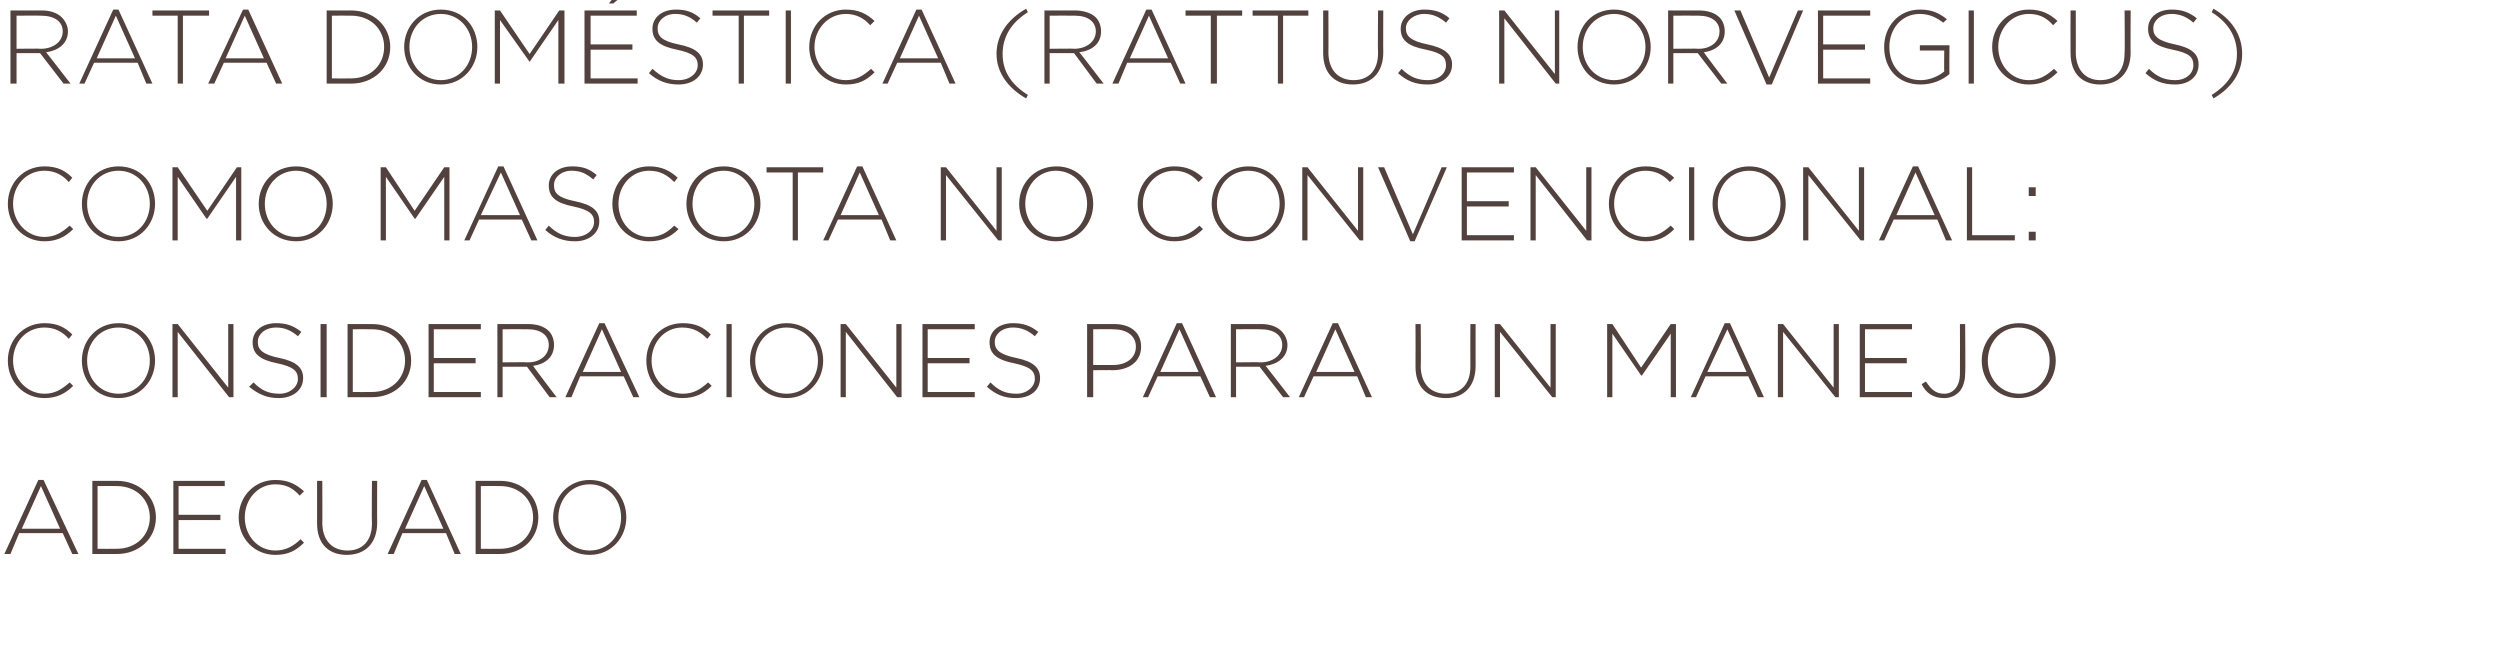
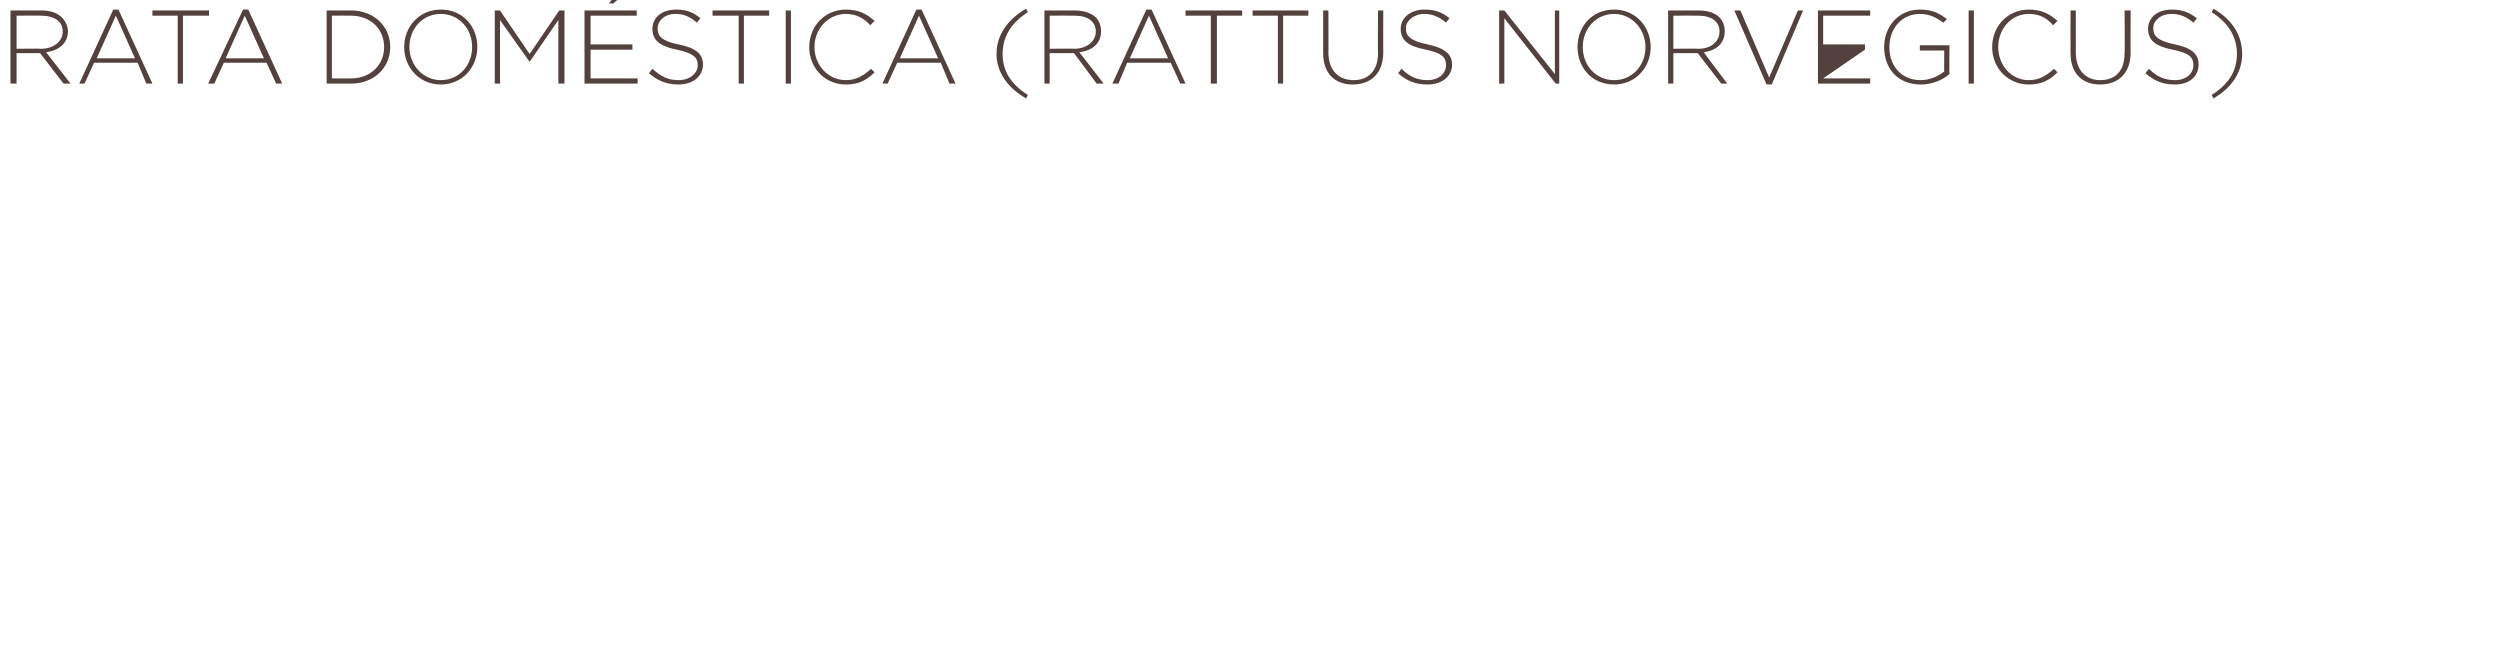
<svg xmlns="http://www.w3.org/2000/svg" version="1.1" width="287px" height="75.4px" viewBox="0 0 287 75.4">
  <desc>Rata dom stica (Rattus norvegicus) como mascota no convencional: Consideraciones para un manejo adecuado</desc>
  <defs />
  <g id="Polygon89242">
-     <path d="M 4.4 55.1 L 5 55.1 L 9 63.6 L 8.3 63.6 L 7.2 61.2 L 2.2 61.2 L 1.2 63.6 L 0.5 63.6 L 4.4 55.1 Z M 6.9 60.7 L 4.7 55.8 L 2.5 60.7 L 6.9 60.7 Z M 10.6 55.2 C 10.6 55.2 13.4 55.2 13.4 55.2 C 16 55.2 17.9 57 17.9 59.4 C 17.9 59.4 17.9 59.4 17.9 59.4 C 17.9 61.8 16 63.6 13.4 63.6 C 13.4 63.6 10.6 63.6 10.6 63.6 L 10.6 55.2 Z M 11.2 55.8 L 11.2 63 C 11.2 63 13.4 63.02 13.4 63 C 15.7 63 17.2 61.4 17.2 59.4 C 17.2 59.4 17.2 59.4 17.2 59.4 C 17.2 57.4 15.7 55.8 13.4 55.8 C 13.4 55.78 11.2 55.8 11.2 55.8 Z M 19.9 55.2 L 25.8 55.2 L 25.8 55.8 L 20.5 55.8 L 20.5 59.1 L 25.3 59.1 L 25.3 59.7 L 20.5 59.7 L 20.5 63 L 25.9 63 L 25.9 63.6 L 19.9 63.6 L 19.9 55.2 Z M 27.4 59.4 C 27.4 59.4 27.4 59.4 27.4 59.4 C 27.4 57 29.2 55.1 31.6 55.1 C 33.1 55.1 34 55.6 34.9 56.4 C 34.9 56.4 34.4 56.9 34.4 56.9 C 33.7 56.1 32.9 55.6 31.6 55.6 C 29.6 55.6 28.1 57.3 28.1 59.4 C 28.1 59.4 28.1 59.4 28.1 59.4 C 28.1 61.5 29.6 63.2 31.6 63.2 C 32.8 63.2 33.7 62.7 34.5 61.9 C 34.5 61.9 34.9 62.3 34.9 62.3 C 34 63.2 33.1 63.7 31.6 63.7 C 29.2 63.7 27.4 61.8 27.4 59.4 Z M 36.4 60.1 C 36.4 60.11 36.4 55.2 36.4 55.2 L 37 55.2 C 37 55.2 37.02 60.05 37 60 C 37 62 38.1 63.2 39.9 63.2 C 41.6 63.2 42.7 62.1 42.7 60.1 C 42.66 60.11 42.7 55.2 42.7 55.2 L 43.3 55.2 C 43.3 55.2 43.28 60.04 43.3 60 C 43.3 62.4 41.9 63.7 39.8 63.7 C 37.8 63.7 36.4 62.5 36.4 60.1 Z M 48.4 55.1 L 49 55.1 L 52.9 63.6 L 52.2 63.6 L 51.2 61.2 L 46.2 61.2 L 45.2 63.6 L 44.5 63.6 L 48.4 55.1 Z M 50.9 60.7 L 48.7 55.8 L 46.5 60.7 L 50.9 60.7 Z M 54.6 55.2 C 54.6 55.2 57.38 55.2 57.4 55.2 C 60 55.2 61.8 57 61.8 59.4 C 61.8 59.4 61.8 59.4 61.8 59.4 C 61.8 61.8 60 63.6 57.4 63.6 C 57.38 63.6 54.6 63.6 54.6 63.6 L 54.6 55.2 Z M 55.2 55.8 L 55.2 63 C 55.2 63 57.38 63.02 57.4 63 C 59.7 63 61.2 61.4 61.2 59.4 C 61.2 59.4 61.2 59.4 61.2 59.4 C 61.2 57.4 59.7 55.8 57.4 55.8 C 57.38 55.78 55.2 55.8 55.2 55.8 Z M 63.5 59.4 C 63.5 59.4 63.5 59.4 63.5 59.4 C 63.5 57.1 65.2 55.1 67.7 55.1 C 70.3 55.1 71.9 57.1 71.9 59.4 C 71.9 59.4 71.9 59.4 71.9 59.4 C 71.9 61.7 70.2 63.7 67.7 63.7 C 65.1 63.7 63.5 61.7 63.5 59.4 Z M 71.3 59.4 C 71.3 59.4 71.3 59.4 71.3 59.4 C 71.3 57.3 69.8 55.6 67.7 55.6 C 65.6 55.6 64.1 57.3 64.1 59.4 C 64.1 59.4 64.1 59.4 64.1 59.4 C 64.1 61.5 65.6 63.2 67.7 63.2 C 69.8 63.2 71.3 61.5 71.3 59.4 Z " stroke="none" fill="#53413d" />
-   </g>
+     </g>
  <g id="Polygon89241">
-     <path d="M 0.9 41.4 C 0.9 41.4 0.9 41.4 0.9 41.4 C 0.9 39 2.7 37.1 5.1 37.1 C 6.6 37.1 7.5 37.6 8.3 38.4 C 8.3 38.4 7.9 38.9 7.9 38.9 C 7.2 38.1 6.3 37.6 5.1 37.6 C 3 37.6 1.5 39.3 1.5 41.4 C 1.5 41.4 1.5 41.4 1.5 41.4 C 1.5 43.5 3.1 45.2 5.1 45.2 C 6.3 45.2 7.1 44.7 8 43.9 C 8 43.9 8.4 44.3 8.4 44.3 C 7.5 45.2 6.5 45.7 5.1 45.7 C 2.7 45.7 0.9 43.8 0.9 41.4 Z M 9.4 41.4 C 9.4 41.4 9.4 41.4 9.4 41.4 C 9.4 39.1 11.1 37.1 13.6 37.1 C 16.2 37.1 17.8 39.1 17.8 41.4 C 17.8 41.4 17.8 41.4 17.8 41.4 C 17.8 43.7 16.1 45.7 13.6 45.7 C 11 45.7 9.4 43.7 9.4 41.4 Z M 17.2 41.4 C 17.2 41.4 17.2 41.4 17.2 41.4 C 17.2 39.3 15.7 37.6 13.6 37.6 C 11.5 37.6 10 39.3 10 41.4 C 10 41.4 10 41.4 10 41.4 C 10 43.5 11.5 45.2 13.6 45.2 C 15.7 45.2 17.2 43.5 17.2 41.4 Z M 19.8 37.2 L 20.4 37.2 L 26.2 44.5 L 26.2 37.2 L 26.8 37.2 L 26.8 45.6 L 26.3 45.6 L 20.4 38.1 L 20.4 45.6 L 19.8 45.6 L 19.8 37.2 Z M 28.6 44.4 C 28.6 44.4 29.1 43.9 29.1 43.9 C 30 44.8 30.8 45.2 32.1 45.2 C 33.3 45.2 34.2 44.4 34.2 43.5 C 34.2 43.5 34.2 43.5 34.2 43.5 C 34.2 42.6 33.7 42.1 31.8 41.7 C 29.8 41.3 29 40.6 29 39.3 C 29 39.3 29 39.3 29 39.3 C 29 38 30.1 37.1 31.7 37.1 C 32.9 37.1 33.7 37.4 34.6 38.1 C 34.6 38.1 34.2 38.6 34.2 38.6 C 33.4 37.9 32.6 37.6 31.7 37.6 C 30.4 37.6 29.6 38.4 29.6 39.2 C 29.6 39.2 29.6 39.3 29.6 39.3 C 29.6 40.1 30.1 40.7 32.1 41.1 C 34 41.5 34.8 42.2 34.8 43.4 C 34.8 43.4 34.8 43.4 34.8 43.4 C 34.8 44.8 33.6 45.7 32 45.7 C 30.7 45.7 29.7 45.3 28.6 44.4 Z M 36.8 37.2 L 37.5 37.2 L 37.5 45.6 L 36.8 45.6 L 36.8 37.2 Z M 39.9 37.2 C 39.9 37.2 42.71 37.2 42.7 37.2 C 45.3 37.2 47.2 39 47.2 41.4 C 47.2 41.4 47.2 41.4 47.2 41.4 C 47.2 43.8 45.3 45.6 42.7 45.6 C 42.71 45.6 39.9 45.6 39.9 45.6 L 39.9 37.2 Z M 40.5 37.8 L 40.5 45 C 40.5 45 42.71 45.02 42.7 45 C 45 45 46.5 43.4 46.5 41.4 C 46.5 41.4 46.5 41.4 46.5 41.4 C 46.5 39.4 45 37.8 42.7 37.8 C 42.71 37.78 40.5 37.8 40.5 37.8 Z M 49.2 37.2 L 55.2 37.2 L 55.2 37.8 L 49.8 37.8 L 49.8 41.1 L 54.6 41.1 L 54.6 41.7 L 49.8 41.7 L 49.8 45 L 55.2 45 L 55.2 45.6 L 49.2 45.6 L 49.2 37.2 Z M 57.1 37.2 C 57.1 37.2 60.62 37.2 60.6 37.2 C 61.7 37.2 62.5 37.5 63 38 C 63.4 38.4 63.6 39 63.6 39.6 C 63.6 39.6 63.6 39.6 63.6 39.6 C 63.6 41 62.6 41.8 61.2 42 C 61.16 42.01 63.9 45.6 63.9 45.6 L 63.1 45.6 L 60.5 42.1 L 57.7 42.1 L 57.7 45.6 L 57.1 45.6 L 57.1 37.2 Z M 60.6 41.6 C 62 41.6 63 40.8 63 39.6 C 63 39.6 63 39.6 63 39.6 C 63 38.5 62.1 37.8 60.6 37.8 C 60.59 37.78 57.7 37.8 57.7 37.8 L 57.7 41.6 C 57.7 41.6 60.55 41.56 60.6 41.6 Z M 68.8 37.1 L 69.4 37.1 L 73.4 45.6 L 72.7 45.6 L 71.6 43.2 L 66.6 43.2 L 65.6 45.6 L 64.9 45.6 L 68.8 37.1 Z M 71.3 42.7 L 69.1 37.8 L 66.9 42.7 L 71.3 42.7 Z M 74.2 41.4 C 74.2 41.4 74.2 41.4 74.2 41.4 C 74.2 39 75.9 37.1 78.4 37.1 C 79.9 37.1 80.8 37.6 81.6 38.4 C 81.6 38.4 81.2 38.9 81.2 38.9 C 80.4 38.1 79.6 37.6 78.3 37.6 C 76.3 37.6 74.8 39.3 74.8 41.4 C 74.8 41.4 74.8 41.4 74.8 41.4 C 74.8 43.5 76.4 45.2 78.4 45.2 C 79.6 45.2 80.4 44.7 81.3 43.9 C 81.3 43.9 81.7 44.3 81.7 44.3 C 80.8 45.2 79.8 45.7 78.3 45.7 C 75.9 45.7 74.2 43.8 74.2 41.4 Z M 83.4 37.2 L 84 37.2 L 84 45.6 L 83.4 45.6 L 83.4 37.2 Z M 86.1 41.4 C 86.1 41.4 86.1 41.4 86.1 41.4 C 86.1 39.1 87.8 37.1 90.3 37.1 C 92.8 37.1 94.5 39.1 94.5 41.4 C 94.5 41.4 94.5 41.4 94.5 41.4 C 94.5 43.7 92.8 45.7 90.3 45.7 C 87.7 45.7 86.1 43.7 86.1 41.4 Z M 93.9 41.4 C 93.9 41.4 93.9 41.4 93.9 41.4 C 93.9 39.3 92.4 37.6 90.3 37.6 C 88.2 37.6 86.7 39.3 86.7 41.4 C 86.7 41.4 86.7 41.4 86.7 41.4 C 86.7 43.5 88.2 45.2 90.3 45.2 C 92.4 45.2 93.9 43.5 93.9 41.4 Z M 96.5 37.2 L 97.1 37.2 L 102.9 44.5 L 102.9 37.2 L 103.5 37.2 L 103.5 45.6 L 103 45.6 L 97.1 38.1 L 97.1 45.6 L 96.5 45.6 L 96.5 37.2 Z M 105.9 37.2 L 111.9 37.2 L 111.9 37.8 L 106.5 37.8 L 106.5 41.1 L 111.3 41.1 L 111.3 41.7 L 106.5 41.7 L 106.5 45 L 111.9 45 L 111.9 45.6 L 105.9 45.6 L 105.9 37.2 Z M 113.3 44.4 C 113.3 44.4 113.7 43.9 113.7 43.9 C 114.6 44.8 115.4 45.2 116.7 45.2 C 117.9 45.2 118.8 44.4 118.8 43.5 C 118.8 43.5 118.8 43.5 118.8 43.5 C 118.8 42.6 118.3 42.1 116.4 41.7 C 114.4 41.3 113.6 40.6 113.6 39.3 C 113.6 39.3 113.6 39.3 113.6 39.3 C 113.6 38 114.7 37.1 116.3 37.1 C 117.5 37.1 118.3 37.4 119.2 38.1 C 119.2 38.1 118.8 38.6 118.8 38.6 C 118 37.9 117.2 37.6 116.3 37.6 C 115 37.6 114.2 38.4 114.2 39.2 C 114.2 39.2 114.2 39.3 114.2 39.3 C 114.2 40.1 114.7 40.7 116.7 41.1 C 118.6 41.5 119.4 42.2 119.4 43.4 C 119.4 43.4 119.4 43.4 119.4 43.4 C 119.4 44.8 118.3 45.7 116.6 45.7 C 115.3 45.7 114.3 45.3 113.3 44.4 Z M 124.8 37.2 C 124.8 37.2 127.88 37.2 127.9 37.2 C 129.7 37.2 131 38.1 131 39.8 C 131 39.8 131 39.8 131 39.8 C 131 41.6 129.5 42.5 127.7 42.5 C 127.73 42.47 125.5 42.5 125.5 42.5 L 125.5 45.6 L 124.8 45.6 L 124.8 37.2 Z M 127.8 41.9 C 129.3 41.9 130.4 41.1 130.4 39.8 C 130.4 39.8 130.4 39.8 130.4 39.8 C 130.4 38.5 129.3 37.8 127.8 37.8 C 127.83 37.78 125.5 37.8 125.5 37.8 L 125.5 41.9 C 125.5 41.9 127.76 41.89 127.8 41.9 Z M 135.1 37.1 L 135.7 37.1 L 139.6 45.6 L 138.9 45.6 L 137.8 43.2 L 132.9 43.2 L 131.8 45.6 L 131.2 45.6 L 135.1 37.1 Z M 137.6 42.7 L 135.4 37.8 L 133.2 42.7 L 137.6 42.7 Z M 141.3 37.2 C 141.3 37.2 144.78 37.2 144.8 37.2 C 145.8 37.2 146.6 37.5 147.1 38 C 147.5 38.4 147.8 39 147.8 39.6 C 147.8 39.6 147.8 39.6 147.8 39.6 C 147.8 41 146.7 41.8 145.3 42 C 145.32 42.01 148.1 45.6 148.1 45.6 L 147.3 45.6 L 144.6 42.1 L 141.9 42.1 L 141.9 45.6 L 141.3 45.6 L 141.3 37.2 Z M 144.7 41.6 C 146.1 41.6 147.2 40.8 147.2 39.6 C 147.2 39.6 147.2 39.6 147.2 39.6 C 147.2 38.5 146.3 37.8 144.7 37.8 C 144.74 37.78 141.9 37.8 141.9 37.8 L 141.9 41.6 C 141.9 41.6 144.71 41.56 144.7 41.6 Z M 153 37.1 L 153.6 37.1 L 157.5 45.6 L 156.8 45.6 L 155.8 43.2 L 150.8 43.2 L 149.7 45.6 L 149.1 45.6 L 153 37.1 Z M 155.5 42.7 L 153.3 37.8 L 151.1 42.7 L 155.5 42.7 Z M 162.5 42.1 C 162.52 42.11 162.5 37.2 162.5 37.2 L 163.1 37.2 C 163.1 37.2 163.14 42.05 163.1 42 C 163.1 44 164.2 45.2 166 45.2 C 167.7 45.2 168.8 44.1 168.8 42.1 C 168.78 42.11 168.8 37.2 168.8 37.2 L 169.4 37.2 C 169.4 37.2 169.4 42.04 169.4 42 C 169.4 44.4 168 45.7 166 45.7 C 163.9 45.7 162.5 44.5 162.5 42.1 Z M 171.6 37.2 L 172.2 37.2 L 178 44.5 L 178 37.2 L 178.6 37.2 L 178.6 45.6 L 178.2 45.6 L 172.2 38.1 L 172.2 45.6 L 171.6 45.6 L 171.6 37.2 Z M 184.5 37.2 L 185.1 37.2 L 188.4 42.2 L 191.8 37.2 L 192.4 37.2 L 192.4 45.6 L 191.8 45.6 L 191.8 38.3 L 188.5 43.1 L 188.4 43.1 L 185.1 38.3 L 185.1 45.6 L 184.5 45.6 L 184.5 37.2 Z M 198 37.1 L 198.6 37.1 L 202.5 45.6 L 201.8 45.6 L 200.7 43.2 L 195.8 43.2 L 194.7 45.6 L 194.1 45.6 L 198 37.1 Z M 200.5 42.7 L 198.3 37.8 L 196 42.7 L 200.5 42.7 Z M 204.1 37.2 L 204.7 37.2 L 210.5 44.5 L 210.5 37.2 L 211.1 37.2 L 211.1 45.6 L 210.7 45.6 L 204.7 38.1 L 204.7 45.6 L 204.1 45.6 L 204.1 37.2 Z M 213.5 37.2 L 219.5 37.2 L 219.5 37.8 L 214.1 37.8 L 214.1 41.1 L 218.9 41.1 L 218.9 41.7 L 214.1 41.7 L 214.1 45 L 219.5 45 L 219.5 45.6 L 213.5 45.6 L 213.5 37.2 Z M 220.6 44.1 C 220.6 44.1 221.1 43.8 221.1 43.8 C 221.7 44.7 222.2 45.2 223.2 45.2 C 224.2 45.2 225 44.4 225 42.9 C 225.02 42.91 225 37.2 225 37.2 L 225.6 37.2 C 225.6 37.2 225.65 42.86 225.6 42.9 C 225.6 43.8 225.3 44.6 224.9 45 C 224.4 45.5 223.8 45.7 223.2 45.7 C 221.9 45.7 221.1 45.1 220.6 44.1 Z M 227.5 41.4 C 227.5 41.4 227.5 41.4 227.5 41.4 C 227.5 39.1 229.2 37.1 231.8 37.1 C 234.3 37.1 236 39.1 236 41.4 C 236 41.4 236 41.4 236 41.4 C 236 43.7 234.3 45.7 231.7 45.7 C 229.2 45.7 227.5 43.7 227.5 41.4 Z M 235.3 41.4 C 235.3 41.4 235.3 41.4 235.3 41.4 C 235.3 39.3 233.8 37.6 231.7 37.6 C 229.7 37.6 228.2 39.3 228.2 41.4 C 228.2 41.4 228.2 41.4 228.2 41.4 C 228.2 43.5 229.7 45.2 231.8 45.2 C 233.8 45.2 235.3 43.5 235.3 41.4 Z " stroke="none" fill="#53413d" />
-   </g>
+     </g>
  <g id="Polygon89240">
-     <path d="M 0.9 23.4 C 0.9 23.4 0.9 23.4 0.9 23.4 C 0.9 21 2.7 19.1 5.1 19.1 C 6.6 19.1 7.5 19.6 8.3 20.4 C 8.3 20.4 7.9 20.9 7.9 20.9 C 7.2 20.1 6.3 19.6 5.1 19.6 C 3 19.6 1.5 21.3 1.5 23.4 C 1.5 23.4 1.5 23.4 1.5 23.4 C 1.5 25.5 3.1 27.2 5.1 27.2 C 6.3 27.2 7.1 26.7 8 25.9 C 8 25.9 8.4 26.3 8.4 26.3 C 7.5 27.2 6.5 27.7 5.1 27.7 C 2.7 27.7 0.9 25.8 0.9 23.4 Z M 9.4 23.4 C 9.4 23.4 9.4 23.4 9.4 23.4 C 9.4 21.1 11.1 19.1 13.6 19.1 C 16.2 19.1 17.8 21.1 17.8 23.4 C 17.8 23.4 17.8 23.4 17.8 23.4 C 17.8 25.7 16.1 27.7 13.6 27.7 C 11 27.7 9.4 25.7 9.4 23.4 Z M 17.2 23.4 C 17.2 23.4 17.2 23.4 17.2 23.4 C 17.2 21.3 15.7 19.6 13.6 19.6 C 11.5 19.6 10 21.3 10 23.4 C 10 23.4 10 23.4 10 23.4 C 10 25.5 11.5 27.2 13.6 27.2 C 15.7 27.2 17.2 25.5 17.2 23.4 Z M 19.8 19.2 L 20.4 19.2 L 23.8 24.2 L 27.2 19.2 L 27.7 19.2 L 27.7 27.6 L 27.1 27.6 L 27.1 20.3 L 23.8 25.1 L 23.7 25.1 L 20.4 20.3 L 20.4 27.6 L 19.8 27.6 L 19.8 19.2 Z M 29.7 23.4 C 29.7 23.4 29.7 23.4 29.7 23.4 C 29.7 21.1 31.4 19.1 34 19.1 C 36.5 19.1 38.2 21.1 38.2 23.4 C 38.2 23.4 38.2 23.4 38.2 23.4 C 38.2 25.7 36.5 27.7 34 27.7 C 31.4 27.7 29.7 25.7 29.7 23.4 Z M 37.5 23.4 C 37.5 23.4 37.5 23.4 37.5 23.4 C 37.5 21.3 36 19.6 34 19.6 C 31.9 19.6 30.4 21.3 30.4 23.4 C 30.4 23.4 30.4 23.4 30.4 23.4 C 30.4 25.5 31.9 27.2 34 27.2 C 36.1 27.2 37.5 25.5 37.5 23.4 Z M 43.7 19.2 L 44.3 19.2 L 47.6 24.2 L 51 19.2 L 51.6 19.2 L 51.6 27.6 L 51 27.6 L 51 20.3 L 47.7 25.1 L 47.6 25.1 L 44.3 20.3 L 44.3 27.6 L 43.7 27.6 L 43.7 19.2 Z M 57.2 19.1 L 57.8 19.1 L 61.7 27.6 L 61 27.6 L 59.9 25.2 L 55 25.2 L 53.9 27.6 L 53.3 27.6 L 57.2 19.1 Z M 59.7 24.7 L 57.5 19.8 L 55.2 24.7 L 59.7 24.7 Z M 62.6 26.4 C 62.6 26.4 63 25.9 63 25.9 C 63.9 26.8 64.8 27.2 66 27.2 C 67.3 27.2 68.2 26.4 68.2 25.5 C 68.2 25.5 68.2 25.5 68.2 25.5 C 68.2 24.6 67.7 24.1 65.8 23.7 C 63.8 23.3 63 22.6 63 21.3 C 63 21.3 63 21.3 63 21.3 C 63 20 64.1 19.1 65.7 19.1 C 66.9 19.1 67.7 19.4 68.5 20.1 C 68.5 20.1 68.1 20.6 68.1 20.6 C 67.3 19.9 66.6 19.6 65.6 19.6 C 64.4 19.6 63.6 20.4 63.6 21.2 C 63.6 21.2 63.6 21.3 63.6 21.3 C 63.6 22.1 64 22.7 66 23.1 C 68 23.5 68.8 24.2 68.8 25.4 C 68.8 25.4 68.8 25.4 68.8 25.4 C 68.8 26.8 67.6 27.7 66 27.7 C 64.7 27.7 63.6 27.3 62.6 26.4 Z M 70.3 23.4 C 70.3 23.4 70.3 23.4 70.3 23.4 C 70.3 21 72.1 19.1 74.5 19.1 C 76 19.1 76.9 19.6 77.8 20.4 C 77.8 20.4 77.4 20.9 77.4 20.9 C 76.6 20.1 75.8 19.6 74.5 19.6 C 72.5 19.6 71 21.3 71 23.4 C 71 23.4 71 23.4 71 23.4 C 71 25.5 72.5 27.2 74.5 27.2 C 75.8 27.2 76.6 26.7 77.4 25.9 C 77.4 25.9 77.9 26.3 77.9 26.3 C 77 27.2 76 27.7 74.5 27.7 C 72.1 27.7 70.3 25.8 70.3 23.4 Z M 78.8 23.4 C 78.8 23.4 78.8 23.4 78.8 23.4 C 78.8 21.1 80.5 19.1 83.1 19.1 C 85.6 19.1 87.3 21.1 87.3 23.4 C 87.3 23.4 87.3 23.4 87.3 23.4 C 87.3 25.7 85.6 27.7 83.1 27.7 C 80.5 27.7 78.8 25.7 78.8 23.4 Z M 86.6 23.4 C 86.6 23.4 86.6 23.4 86.6 23.4 C 86.6 21.3 85.1 19.6 83.1 19.6 C 81 19.6 79.5 21.3 79.5 23.4 C 79.5 23.4 79.5 23.4 79.5 23.4 C 79.5 25.5 81 27.2 83.1 27.2 C 85.2 27.2 86.6 25.5 86.6 23.4 Z M 91 19.8 L 88 19.8 L 88 19.2 L 94.5 19.2 L 94.5 19.8 L 91.6 19.8 L 91.6 27.6 L 91 27.6 L 91 19.8 Z M 98.4 19.1 L 99 19.1 L 102.9 27.6 L 102.2 27.6 L 101.2 25.2 L 96.2 25.2 L 95.1 27.6 L 94.5 27.6 L 98.4 19.1 Z M 100.9 24.7 L 98.7 19.8 L 96.5 24.7 L 100.9 24.7 Z M 108 19.2 L 108.6 19.2 L 114.4 26.5 L 114.4 19.2 L 115 19.2 L 115 27.6 L 114.6 27.6 L 108.6 20.1 L 108.6 27.6 L 108 27.6 L 108 19.2 Z M 117 23.4 C 117 23.4 117 23.4 117 23.4 C 117 21.1 118.7 19.1 121.3 19.1 C 123.8 19.1 125.5 21.1 125.5 23.4 C 125.5 23.4 125.5 23.4 125.5 23.4 C 125.5 25.7 123.8 27.7 121.2 27.7 C 118.7 27.7 117 25.7 117 23.4 Z M 124.8 23.4 C 124.8 23.4 124.8 23.4 124.8 23.4 C 124.8 21.3 123.3 19.6 121.2 19.6 C 119.2 19.6 117.7 21.3 117.7 23.4 C 117.7 23.4 117.7 23.4 117.7 23.4 C 117.7 25.5 119.2 27.2 121.3 27.2 C 123.3 27.2 124.8 25.5 124.8 23.4 Z M 130.6 23.4 C 130.6 23.4 130.6 23.4 130.6 23.4 C 130.6 21 132.4 19.1 134.8 19.1 C 136.3 19.1 137.2 19.6 138.1 20.4 C 138.1 20.4 137.6 20.9 137.6 20.9 C 136.9 20.1 136 19.6 134.8 19.6 C 132.8 19.6 131.2 21.3 131.2 23.4 C 131.2 23.4 131.2 23.4 131.2 23.4 C 131.2 25.5 132.8 27.2 134.8 27.2 C 136 27.2 136.8 26.7 137.7 25.9 C 137.7 25.9 138.1 26.3 138.1 26.3 C 137.2 27.2 136.3 27.7 134.8 27.7 C 132.4 27.7 130.6 25.8 130.6 23.4 Z M 139.1 23.4 C 139.1 23.4 139.1 23.4 139.1 23.4 C 139.1 21.1 140.8 19.1 143.3 19.1 C 145.9 19.1 147.5 21.1 147.5 23.4 C 147.5 23.4 147.5 23.4 147.5 23.4 C 147.5 25.7 145.8 27.7 143.3 27.7 C 140.8 27.7 139.1 25.7 139.1 23.4 Z M 146.9 23.4 C 146.9 23.4 146.9 23.4 146.9 23.4 C 146.9 21.3 145.4 19.6 143.3 19.6 C 141.2 19.6 139.7 21.3 139.7 23.4 C 139.7 23.4 139.7 23.4 139.7 23.4 C 139.7 25.5 141.3 27.2 143.3 27.2 C 145.4 27.2 146.9 25.5 146.9 23.4 Z M 149.5 19.2 L 150.1 19.2 L 155.9 26.5 L 155.9 19.2 L 156.5 19.2 L 156.5 27.6 L 156.1 27.6 L 150.1 20.1 L 150.1 27.6 L 149.5 27.6 L 149.5 19.2 Z M 158.2 19.2 L 158.9 19.2 L 162.2 26.9 L 165.5 19.2 L 166.1 19.2 L 162.4 27.7 L 161.9 27.7 L 158.2 19.2 Z M 167.8 19.2 L 173.8 19.2 L 173.8 19.8 L 168.4 19.8 L 168.4 23.1 L 173.2 23.1 L 173.2 23.7 L 168.4 23.7 L 168.4 27 L 173.8 27 L 173.8 27.6 L 167.8 27.6 L 167.8 19.2 Z M 175.7 19.2 L 176.3 19.2 L 182.1 26.5 L 182.1 19.2 L 182.7 19.2 L 182.7 27.6 L 182.2 27.6 L 176.3 20.1 L 176.3 27.6 L 175.7 27.6 L 175.7 19.2 Z M 184.7 23.4 C 184.7 23.4 184.7 23.4 184.7 23.4 C 184.7 21 186.5 19.1 188.9 19.1 C 190.4 19.1 191.3 19.6 192.2 20.4 C 192.2 20.4 191.7 20.9 191.7 20.9 C 191 20.1 190.1 19.6 188.9 19.6 C 186.9 19.6 185.3 21.3 185.3 23.4 C 185.3 23.4 185.3 23.4 185.3 23.4 C 185.3 25.5 186.9 27.2 188.9 27.2 C 190.1 27.2 190.9 26.7 191.8 25.9 C 191.8 25.9 192.2 26.3 192.2 26.3 C 191.3 27.2 190.4 27.7 188.9 27.7 C 186.5 27.7 184.7 25.8 184.7 23.4 Z M 193.9 19.2 L 194.5 19.2 L 194.5 27.6 L 193.9 27.6 L 193.9 19.2 Z M 196.6 23.4 C 196.6 23.4 196.6 23.4 196.6 23.4 C 196.6 21.1 198.3 19.1 200.8 19.1 C 203.4 19.1 205 21.1 205 23.4 C 205 23.4 205 23.4 205 23.4 C 205 25.7 203.4 27.7 200.8 27.7 C 198.3 27.7 196.6 25.7 196.6 23.4 Z M 204.4 23.4 C 204.4 23.4 204.4 23.4 204.4 23.4 C 204.4 21.3 202.9 19.6 200.8 19.6 C 198.7 19.6 197.2 21.3 197.2 23.4 C 197.2 23.4 197.2 23.4 197.2 23.4 C 197.2 25.5 198.8 27.2 200.8 27.2 C 202.9 27.2 204.4 25.5 204.4 23.4 Z M 207 19.2 L 207.6 19.2 L 213.4 26.5 L 213.4 19.2 L 214 19.2 L 214 27.6 L 213.6 27.6 L 207.6 20.1 L 207.6 27.6 L 207 27.6 L 207 19.2 Z M 219.6 19.1 L 220.2 19.1 L 224.1 27.6 L 223.4 27.6 L 222.4 25.2 L 217.4 25.2 L 216.3 27.6 L 215.7 27.6 L 219.6 19.1 Z M 222.1 24.7 L 219.9 19.8 L 217.7 24.7 L 222.1 24.7 Z M 225.8 19.2 L 226.4 19.2 L 226.4 27 L 231.3 27 L 231.3 27.6 L 225.8 27.6 L 225.8 19.2 Z M 232.9 21.5 L 233.7 21.5 L 233.7 22.5 L 232.9 22.5 L 232.9 21.5 Z M 232.9 26.6 L 233.7 26.6 L 233.7 27.6 L 232.9 27.6 L 232.9 26.6 Z " stroke="none" fill="#53413d" />
-   </g>
+     </g>
  <g id="Polygon89239">
-     <path d="M 1.2 1.2 C 1.2 1.2 4.78 1.2 4.8 1.2 C 5.8 1.2 6.6 1.5 7.1 2 C 7.5 2.4 7.8 3 7.8 3.6 C 7.8 3.6 7.8 3.6 7.8 3.6 C 7.8 5 6.7 5.8 5.3 6 C 5.32 6.01 8.1 9.6 8.1 9.6 L 7.3 9.6 L 4.6 6.1 L 1.9 6.1 L 1.9 9.6 L 1.2 9.6 L 1.2 1.2 Z M 4.7 5.6 C 6.1 5.6 7.2 4.8 7.2 3.6 C 7.2 3.6 7.2 3.6 7.2 3.6 C 7.2 2.5 6.3 1.8 4.7 1.8 C 4.74 1.78 1.9 1.8 1.9 1.8 L 1.9 5.6 C 1.9 5.6 4.7 5.56 4.7 5.6 Z M 13 1.1 L 13.6 1.1 L 17.5 9.6 L 16.8 9.6 L 15.8 7.2 L 10.8 7.2 L 9.7 9.6 L 9.1 9.6 L 13 1.1 Z M 15.5 6.7 L 13.3 1.8 L 11.1 6.7 L 15.5 6.7 Z M 20.4 1.8 L 17.5 1.8 L 17.5 1.2 L 24 1.2 L 24 1.8 L 21 1.8 L 21 9.6 L 20.4 9.6 L 20.4 1.8 Z M 27.9 1.1 L 28.5 1.1 L 32.4 9.6 L 31.7 9.6 L 30.6 7.2 L 25.7 7.2 L 24.6 9.6 L 23.9 9.6 L 27.9 1.1 Z M 30.3 6.7 L 28.1 1.8 L 25.9 6.7 L 30.3 6.7 Z M 37.5 1.2 C 37.5 1.2 40.3 1.2 40.3 1.2 C 42.9 1.2 44.8 3 44.8 5.4 C 44.8 5.4 44.8 5.4 44.8 5.4 C 44.8 7.8 42.9 9.6 40.3 9.6 C 40.3 9.6 37.5 9.6 37.5 9.6 L 37.5 1.2 Z M 38.1 1.8 L 38.1 9 C 38.1 9 40.3 9.02 40.3 9 C 42.6 9 44.1 7.4 44.1 5.4 C 44.1 5.4 44.1 5.4 44.1 5.4 C 44.1 3.4 42.6 1.8 40.3 1.8 C 40.3 1.78 38.1 1.8 38.1 1.8 Z M 46.4 5.4 C 46.4 5.4 46.4 5.4 46.4 5.4 C 46.4 3.1 48.1 1.1 50.6 1.1 C 53.2 1.1 54.8 3.1 54.8 5.4 C 54.8 5.4 54.8 5.4 54.8 5.4 C 54.8 7.7 53.1 9.7 50.6 9.7 C 48.1 9.7 46.4 7.7 46.4 5.4 Z M 54.2 5.4 C 54.2 5.4 54.2 5.4 54.2 5.4 C 54.2 3.3 52.7 1.6 50.6 1.6 C 48.5 1.6 47 3.3 47 5.4 C 47 5.4 47 5.4 47 5.4 C 47 7.5 48.6 9.2 50.6 9.2 C 52.7 9.2 54.2 7.5 54.2 5.4 Z M 56.8 1.2 L 57.4 1.2 L 60.8 6.2 L 64.2 1.2 L 64.8 1.2 L 64.8 9.6 L 64.1 9.6 L 64.1 2.3 L 60.8 7.1 L 60.8 7.1 L 57.4 2.3 L 57.4 9.6 L 56.8 9.6 L 56.8 1.2 Z M 67.1 1.2 L 73.1 1.2 L 73.1 1.8 L 67.8 1.8 L 67.8 5.1 L 72.6 5.1 L 72.6 5.7 L 67.8 5.7 L 67.8 9 L 73.2 9 L 73.2 9.6 L 67.1 9.6 L 67.1 1.2 Z M 71 -1 L 71.7 -0.7 L 70.4 0.4 L 69.9 0.4 L 71 -1 Z M 74.5 8.4 C 74.5 8.4 74.9 7.9 74.9 7.9 C 75.9 8.8 76.7 9.2 77.9 9.2 C 79.2 9.2 80.1 8.4 80.1 7.5 C 80.1 7.5 80.1 7.5 80.1 7.5 C 80.1 6.6 79.6 6.1 77.7 5.7 C 75.7 5.3 74.9 4.6 74.9 3.3 C 74.9 3.3 74.9 3.3 74.9 3.3 C 74.9 2 76 1.1 77.6 1.1 C 78.8 1.1 79.6 1.4 80.4 2.1 C 80.4 2.1 80 2.6 80 2.6 C 79.2 1.9 78.5 1.6 77.5 1.6 C 76.3 1.6 75.5 2.4 75.5 3.2 C 75.5 3.2 75.5 3.3 75.5 3.3 C 75.5 4.1 75.9 4.7 77.9 5.1 C 79.9 5.5 80.7 6.2 80.7 7.4 C 80.7 7.4 80.7 7.4 80.7 7.4 C 80.7 8.8 79.5 9.7 77.9 9.7 C 76.6 9.7 75.5 9.3 74.5 8.4 Z M 84.8 1.8 L 81.8 1.8 L 81.8 1.2 L 88.3 1.2 L 88.3 1.8 L 85.4 1.8 L 85.4 9.6 L 84.8 9.6 L 84.8 1.8 Z M 90.2 1.2 L 90.8 1.2 L 90.8 9.6 L 90.2 9.6 L 90.2 1.2 Z M 92.9 5.4 C 92.9 5.4 92.9 5.4 92.9 5.4 C 92.9 3 94.7 1.1 97.1 1.1 C 98.6 1.1 99.5 1.6 100.4 2.4 C 100.4 2.4 99.9 2.9 99.9 2.9 C 99.2 2.1 98.3 1.6 97.1 1.6 C 95.1 1.6 93.5 3.3 93.5 5.4 C 93.5 5.4 93.5 5.4 93.5 5.4 C 93.5 7.5 95.1 9.2 97.1 9.2 C 98.3 9.2 99.1 8.7 100 7.9 C 100 7.9 100.4 8.3 100.4 8.3 C 99.5 9.2 98.6 9.7 97.1 9.7 C 94.7 9.7 92.9 7.8 92.9 5.4 Z M 105.2 1.1 L 105.8 1.1 L 109.7 9.6 L 109 9.6 L 108 7.2 L 103 7.2 L 101.9 9.6 L 101.3 9.6 L 105.2 1.1 Z M 107.7 6.7 L 105.5 1.8 L 103.3 6.7 L 107.7 6.7 Z M 114.4 6.2 C 114.4 4 115.7 2.2 117.8 1 C 117.8 1 118 1.4 118 1.4 C 116.1 2.6 115.1 4.2 115.1 6.2 C 115.1 8.2 116.1 9.7 118 10.9 C 118 10.9 117.8 11.3 117.8 11.3 C 115.7 10.1 114.4 8.3 114.4 6.2 Z M 119.9 1.2 C 119.9 1.2 123.41 1.2 123.4 1.2 C 124.4 1.2 125.3 1.5 125.8 2 C 126.2 2.4 126.4 3 126.4 3.6 C 126.4 3.6 126.4 3.6 126.4 3.6 C 126.4 5 125.4 5.8 123.9 6 C 123.95 6.01 126.7 9.6 126.7 9.6 L 125.9 9.6 L 123.3 6.1 L 120.5 6.1 L 120.5 9.6 L 119.9 9.6 L 119.9 1.2 Z M 123.3 5.6 C 124.7 5.6 125.8 4.8 125.8 3.6 C 125.8 3.6 125.8 3.6 125.8 3.6 C 125.8 2.5 124.9 1.8 123.4 1.8 C 123.37 1.78 120.5 1.8 120.5 1.8 L 120.5 5.6 C 120.5 5.6 123.33 5.56 123.3 5.6 Z M 131.6 1.1 L 132.2 1.1 L 136.1 9.6 L 135.5 9.6 L 134.4 7.2 L 129.4 7.2 L 128.4 9.6 L 127.7 9.6 L 131.6 1.1 Z M 134.1 6.7 L 131.9 1.8 L 129.7 6.7 L 134.1 6.7 Z M 139 1.8 L 136.1 1.8 L 136.1 1.2 L 142.6 1.2 L 142.6 1.8 L 139.7 1.8 L 139.7 9.6 L 139 9.6 L 139 1.8 Z M 146.7 1.8 L 143.8 1.8 L 143.8 1.2 L 150.2 1.2 L 150.2 1.8 L 147.3 1.8 L 147.3 9.6 L 146.7 9.6 L 146.7 1.8 Z M 151.9 6.1 C 151.9 6.11 151.9 1.2 151.9 1.2 L 152.5 1.2 C 152.5 1.2 152.52 6.05 152.5 6 C 152.5 8 153.6 9.2 155.4 9.2 C 157.1 9.2 158.2 8.1 158.2 6.1 C 158.16 6.11 158.2 1.2 158.2 1.2 L 158.8 1.2 C 158.8 1.2 158.78 6.04 158.8 6 C 158.8 8.4 157.4 9.7 155.3 9.7 C 153.3 9.7 151.9 8.5 151.9 6.1 Z M 160.5 8.4 C 160.5 8.4 160.9 7.9 160.9 7.9 C 161.8 8.8 162.7 9.2 163.9 9.2 C 165.2 9.2 166 8.4 166 7.5 C 166 7.5 166 7.5 166 7.5 C 166 6.6 165.6 6.1 163.7 5.7 C 161.6 5.3 160.8 4.6 160.8 3.3 C 160.8 3.3 160.8 3.3 160.8 3.3 C 160.8 2 162 1.1 163.5 1.1 C 164.7 1.1 165.6 1.4 166.4 2.1 C 166.4 2.1 166 2.6 166 2.6 C 165.2 1.9 164.4 1.6 163.5 1.6 C 162.3 1.6 161.4 2.4 161.4 3.2 C 161.4 3.2 161.4 3.3 161.4 3.3 C 161.4 4.1 161.9 4.7 163.9 5.1 C 165.8 5.5 166.7 6.2 166.7 7.4 C 166.7 7.4 166.7 7.4 166.7 7.4 C 166.7 8.8 165.5 9.7 163.9 9.7 C 162.5 9.7 161.5 9.3 160.5 8.4 Z M 172.1 1.2 L 172.7 1.2 L 178.5 8.5 L 178.5 1.2 L 179 1.2 L 179 9.6 L 178.6 9.6 L 172.7 2.1 L 172.7 9.6 L 172.1 9.6 L 172.1 1.2 Z M 181.1 5.4 C 181.1 5.4 181.1 5.4 181.1 5.4 C 181.1 3.1 182.7 1.1 185.3 1.1 C 187.8 1.1 189.5 3.1 189.5 5.4 C 189.5 5.4 189.5 5.4 189.5 5.4 C 189.5 7.7 187.8 9.7 185.3 9.7 C 182.7 9.7 181.1 7.7 181.1 5.4 Z M 188.9 5.4 C 188.9 5.4 188.9 5.4 188.9 5.4 C 188.9 3.3 187.3 1.6 185.3 1.6 C 183.2 1.6 181.7 3.3 181.7 5.4 C 181.7 5.4 181.7 5.4 181.7 5.4 C 181.7 7.5 183.2 9.2 185.3 9.2 C 187.4 9.2 188.9 7.5 188.9 5.4 Z M 191.5 1.2 C 191.5 1.2 195.03 1.2 195 1.2 C 196.1 1.2 196.9 1.5 197.4 2 C 197.8 2.4 198 3 198 3.6 C 198 3.6 198 3.6 198 3.6 C 198 5 197 5.8 195.6 6 C 195.57 6.01 198.3 9.6 198.3 9.6 L 197.6 9.6 L 194.9 6.1 L 192.1 6.1 L 192.1 9.6 L 191.5 9.6 L 191.5 1.2 Z M 195 5.6 C 196.4 5.6 197.4 4.8 197.4 3.6 C 197.4 3.6 197.4 3.6 197.4 3.6 C 197.4 2.5 196.5 1.8 195 1.8 C 195 1.78 192.1 1.8 192.1 1.8 L 192.1 5.6 C 192.1 5.6 194.96 5.56 195 5.6 Z M 199.1 1.2 L 199.8 1.2 L 203.1 8.9 L 206.4 1.2 L 207 1.2 L 203.4 9.7 L 202.8 9.7 L 199.1 1.2 Z M 208.7 1.2 L 214.7 1.2 L 214.7 1.8 L 209.3 1.8 L 209.3 5.1 L 214.1 5.1 L 214.1 5.7 L 209.3 5.7 L 209.3 9 L 214.7 9 L 214.7 9.6 L 208.7 9.6 L 208.7 1.2 Z M 216.3 5.4 C 216.3 5.4 216.3 5.4 216.3 5.4 C 216.3 3.1 217.9 1.1 220.4 1.1 C 221.8 1.1 222.6 1.5 223.5 2.2 C 223.5 2.2 223.1 2.6 223.1 2.6 C 222.4 2.1 221.6 1.6 220.4 1.6 C 218.3 1.6 216.9 3.3 216.9 5.4 C 216.9 5.4 216.9 5.4 216.9 5.4 C 216.9 7.6 218.3 9.2 220.5 9.2 C 221.6 9.2 222.6 8.7 223.2 8.2 C 223.17 8.23 223.2 5.8 223.2 5.8 L 220.4 5.8 L 220.4 5.2 L 223.8 5.2 C 223.8 5.2 223.77 8.48 223.8 8.5 C 223 9.2 221.8 9.7 220.5 9.7 C 217.8 9.7 216.3 7.8 216.3 5.4 Z M 226 1.2 L 226.6 1.2 L 226.6 9.6 L 226 9.6 L 226 1.2 Z M 228.7 5.4 C 228.7 5.4 228.7 5.4 228.7 5.4 C 228.7 3 230.5 1.1 232.9 1.1 C 234.4 1.1 235.3 1.6 236.2 2.4 C 236.2 2.4 235.7 2.9 235.7 2.9 C 235 2.1 234.2 1.6 232.9 1.6 C 230.9 1.6 229.4 3.3 229.4 5.4 C 229.4 5.4 229.4 5.4 229.4 5.4 C 229.4 7.5 230.9 9.2 232.9 9.2 C 234.1 9.2 234.9 8.7 235.8 7.9 C 235.8 7.9 236.2 8.3 236.2 8.3 C 235.3 9.2 234.4 9.7 232.9 9.7 C 230.5 9.7 228.7 7.8 228.7 5.4 Z M 237.7 6.1 C 237.68 6.11 237.7 1.2 237.7 1.2 L 238.3 1.2 C 238.3 1.2 238.31 6.05 238.3 6 C 238.3 8 239.4 9.2 241.1 9.2 C 242.9 9.2 243.9 8.1 243.9 6.1 C 243.95 6.11 243.9 1.2 243.9 1.2 L 244.6 1.2 C 244.6 1.2 244.57 6.04 244.6 6 C 244.6 8.4 243.2 9.7 241.1 9.7 C 239.1 9.7 237.7 8.5 237.7 6.1 Z M 246.3 8.4 C 246.3 8.4 246.7 7.9 246.7 7.9 C 247.6 8.8 248.5 9.2 249.7 9.2 C 251 9.2 251.8 8.4 251.8 7.5 C 251.8 7.5 251.8 7.5 251.8 7.5 C 251.8 6.6 251.4 6.1 249.4 5.7 C 247.4 5.3 246.6 4.6 246.6 3.3 C 246.6 3.3 246.6 3.3 246.6 3.3 C 246.6 2 247.7 1.1 249.3 1.1 C 250.5 1.1 251.3 1.4 252.2 2.1 C 252.2 2.1 251.8 2.6 251.8 2.6 C 251 1.9 250.2 1.6 249.3 1.6 C 248 1.6 247.2 2.4 247.2 3.2 C 247.2 3.2 247.2 3.3 247.2 3.3 C 247.2 4.1 247.7 4.7 249.7 5.1 C 251.6 5.5 252.4 6.2 252.4 7.4 C 252.4 7.4 252.4 7.4 252.4 7.4 C 252.4 8.8 251.3 9.7 249.7 9.7 C 248.3 9.7 247.3 9.3 246.3 8.4 Z M 253.9 10.9 C 255.8 9.7 256.8 8.2 256.8 6.2 C 256.8 4.2 255.8 2.6 253.9 1.4 C 253.9 1.4 254.1 1 254.1 1 C 256.2 2.2 257.4 4 257.4 6.2 C 257.4 8.3 256.2 10.1 254.1 11.3 C 254.1 11.3 253.9 10.9 253.9 10.9 Z " stroke="none" fill="#53413d" />
+     <path d="M 1.2 1.2 C 1.2 1.2 4.78 1.2 4.8 1.2 C 5.8 1.2 6.6 1.5 7.1 2 C 7.5 2.4 7.8 3 7.8 3.6 C 7.8 3.6 7.8 3.6 7.8 3.6 C 7.8 5 6.7 5.8 5.3 6 C 5.32 6.01 8.1 9.6 8.1 9.6 L 7.3 9.6 L 4.6 6.1 L 1.9 6.1 L 1.9 9.6 L 1.2 9.6 L 1.2 1.2 Z M 4.7 5.6 C 6.1 5.6 7.2 4.8 7.2 3.6 C 7.2 3.6 7.2 3.6 7.2 3.6 C 7.2 2.5 6.3 1.8 4.7 1.8 C 4.74 1.78 1.9 1.8 1.9 1.8 L 1.9 5.6 C 1.9 5.6 4.7 5.56 4.7 5.6 Z M 13 1.1 L 13.6 1.1 L 17.5 9.6 L 16.8 9.6 L 15.8 7.2 L 10.8 7.2 L 9.7 9.6 L 9.1 9.6 L 13 1.1 Z M 15.5 6.7 L 13.3 1.8 L 11.1 6.7 L 15.5 6.7 Z M 20.4 1.8 L 17.5 1.8 L 17.5 1.2 L 24 1.2 L 24 1.8 L 21 1.8 L 21 9.6 L 20.4 9.6 L 20.4 1.8 Z M 27.9 1.1 L 28.5 1.1 L 32.4 9.6 L 31.7 9.6 L 30.6 7.2 L 25.7 7.2 L 24.6 9.6 L 23.9 9.6 L 27.9 1.1 Z M 30.3 6.7 L 28.1 1.8 L 25.9 6.7 L 30.3 6.7 Z M 37.5 1.2 C 37.5 1.2 40.3 1.2 40.3 1.2 C 42.9 1.2 44.8 3 44.8 5.4 C 44.8 5.4 44.8 5.4 44.8 5.4 C 44.8 7.8 42.9 9.6 40.3 9.6 C 40.3 9.6 37.5 9.6 37.5 9.6 L 37.5 1.2 Z M 38.1 1.8 L 38.1 9 C 38.1 9 40.3 9.02 40.3 9 C 42.6 9 44.1 7.4 44.1 5.4 C 44.1 5.4 44.1 5.4 44.1 5.4 C 44.1 3.4 42.6 1.8 40.3 1.8 C 40.3 1.78 38.1 1.8 38.1 1.8 Z M 46.4 5.4 C 46.4 5.4 46.4 5.4 46.4 5.4 C 46.4 3.1 48.1 1.1 50.6 1.1 C 53.2 1.1 54.8 3.1 54.8 5.4 C 54.8 5.4 54.8 5.4 54.8 5.4 C 54.8 7.7 53.1 9.7 50.6 9.7 C 48.1 9.7 46.4 7.7 46.4 5.4 Z M 54.2 5.4 C 54.2 5.4 54.2 5.4 54.2 5.4 C 54.2 3.3 52.7 1.6 50.6 1.6 C 48.5 1.6 47 3.3 47 5.4 C 47 5.4 47 5.4 47 5.4 C 47 7.5 48.6 9.2 50.6 9.2 C 52.7 9.2 54.2 7.5 54.2 5.4 Z M 56.8 1.2 L 57.4 1.2 L 60.8 6.2 L 64.2 1.2 L 64.8 1.2 L 64.8 9.6 L 64.1 9.6 L 64.1 2.3 L 60.8 7.1 L 60.8 7.1 L 57.4 2.3 L 57.4 9.6 L 56.8 9.6 L 56.8 1.2 Z M 67.1 1.2 L 73.1 1.2 L 73.1 1.8 L 67.8 1.8 L 67.8 5.1 L 72.6 5.1 L 72.6 5.7 L 67.8 5.7 L 67.8 9 L 73.2 9 L 73.2 9.6 L 67.1 9.6 L 67.1 1.2 Z M 71 -1 L 71.7 -0.7 L 70.4 0.4 L 69.9 0.4 L 71 -1 Z M 74.5 8.4 C 74.5 8.4 74.9 7.9 74.9 7.9 C 75.9 8.8 76.7 9.2 77.9 9.2 C 79.2 9.2 80.1 8.4 80.1 7.5 C 80.1 7.5 80.1 7.5 80.1 7.5 C 80.1 6.6 79.6 6.1 77.7 5.7 C 75.7 5.3 74.9 4.6 74.9 3.3 C 74.9 3.3 74.9 3.3 74.9 3.3 C 74.9 2 76 1.1 77.6 1.1 C 78.8 1.1 79.6 1.4 80.4 2.1 C 80.4 2.1 80 2.6 80 2.6 C 79.2 1.9 78.5 1.6 77.5 1.6 C 76.3 1.6 75.5 2.4 75.5 3.2 C 75.5 3.2 75.5 3.3 75.5 3.3 C 75.5 4.1 75.9 4.7 77.9 5.1 C 79.9 5.5 80.7 6.2 80.7 7.4 C 80.7 7.4 80.7 7.4 80.7 7.4 C 80.7 8.8 79.5 9.7 77.9 9.7 C 76.6 9.7 75.5 9.3 74.5 8.4 Z M 84.8 1.8 L 81.8 1.8 L 81.8 1.2 L 88.3 1.2 L 88.3 1.8 L 85.4 1.8 L 85.4 9.6 L 84.8 9.6 L 84.8 1.8 Z M 90.2 1.2 L 90.8 1.2 L 90.8 9.6 L 90.2 9.6 L 90.2 1.2 Z M 92.9 5.4 C 92.9 5.4 92.9 5.4 92.9 5.4 C 92.9 3 94.7 1.1 97.1 1.1 C 98.6 1.1 99.5 1.6 100.4 2.4 C 100.4 2.4 99.9 2.9 99.9 2.9 C 99.2 2.1 98.3 1.6 97.1 1.6 C 95.1 1.6 93.5 3.3 93.5 5.4 C 93.5 5.4 93.5 5.4 93.5 5.4 C 93.5 7.5 95.1 9.2 97.1 9.2 C 98.3 9.2 99.1 8.7 100 7.9 C 100 7.9 100.4 8.3 100.4 8.3 C 99.5 9.2 98.6 9.7 97.1 9.7 C 94.7 9.7 92.9 7.8 92.9 5.4 Z M 105.2 1.1 L 105.8 1.1 L 109.7 9.6 L 109 9.6 L 108 7.2 L 103 7.2 L 101.9 9.6 L 101.3 9.6 L 105.2 1.1 Z M 107.7 6.7 L 105.5 1.8 L 103.3 6.7 L 107.7 6.7 Z M 114.4 6.2 C 114.4 4 115.7 2.2 117.8 1 C 117.8 1 118 1.4 118 1.4 C 116.1 2.6 115.1 4.2 115.1 6.2 C 115.1 8.2 116.1 9.7 118 10.9 C 118 10.9 117.8 11.3 117.8 11.3 C 115.7 10.1 114.4 8.3 114.4 6.2 Z M 119.9 1.2 C 119.9 1.2 123.41 1.2 123.4 1.2 C 124.4 1.2 125.3 1.5 125.8 2 C 126.2 2.4 126.4 3 126.4 3.6 C 126.4 3.6 126.4 3.6 126.4 3.6 C 126.4 5 125.4 5.8 123.9 6 C 123.95 6.01 126.7 9.6 126.7 9.6 L 125.9 9.6 L 123.3 6.1 L 120.5 6.1 L 120.5 9.6 L 119.9 9.6 L 119.9 1.2 Z M 123.3 5.6 C 124.7 5.6 125.8 4.8 125.8 3.6 C 125.8 3.6 125.8 3.6 125.8 3.6 C 125.8 2.5 124.9 1.8 123.4 1.8 C 123.37 1.78 120.5 1.8 120.5 1.8 L 120.5 5.6 C 120.5 5.6 123.33 5.56 123.3 5.6 Z M 131.6 1.1 L 132.2 1.1 L 136.1 9.6 L 135.5 9.6 L 134.4 7.2 L 129.4 7.2 L 128.4 9.6 L 127.7 9.6 L 131.6 1.1 Z M 134.1 6.7 L 131.9 1.8 L 129.7 6.7 L 134.1 6.7 Z M 139 1.8 L 136.1 1.8 L 136.1 1.2 L 142.6 1.2 L 142.6 1.8 L 139.7 1.8 L 139.7 9.6 L 139 9.6 L 139 1.8 Z M 146.7 1.8 L 143.8 1.8 L 143.8 1.2 L 150.2 1.2 L 150.2 1.8 L 147.3 1.8 L 147.3 9.6 L 146.7 9.6 L 146.7 1.8 Z M 151.9 6.1 C 151.9 6.11 151.9 1.2 151.9 1.2 L 152.5 1.2 C 152.5 1.2 152.52 6.05 152.5 6 C 152.5 8 153.6 9.2 155.4 9.2 C 157.1 9.2 158.2 8.1 158.2 6.1 C 158.16 6.11 158.2 1.2 158.2 1.2 L 158.8 1.2 C 158.8 1.2 158.78 6.04 158.8 6 C 158.8 8.4 157.4 9.7 155.3 9.7 C 153.3 9.7 151.9 8.5 151.9 6.1 Z M 160.5 8.4 C 160.5 8.4 160.9 7.9 160.9 7.9 C 161.8 8.8 162.7 9.2 163.9 9.2 C 165.2 9.2 166 8.4 166 7.5 C 166 7.5 166 7.5 166 7.5 C 166 6.6 165.6 6.1 163.7 5.7 C 161.6 5.3 160.8 4.6 160.8 3.3 C 160.8 3.3 160.8 3.3 160.8 3.3 C 160.8 2 162 1.1 163.5 1.1 C 164.7 1.1 165.6 1.4 166.4 2.1 C 166.4 2.1 166 2.6 166 2.6 C 165.2 1.9 164.4 1.6 163.5 1.6 C 162.3 1.6 161.4 2.4 161.4 3.2 C 161.4 3.2 161.4 3.3 161.4 3.3 C 161.4 4.1 161.9 4.7 163.9 5.1 C 165.8 5.5 166.7 6.2 166.7 7.4 C 166.7 7.4 166.7 7.4 166.7 7.4 C 166.7 8.8 165.5 9.7 163.9 9.7 C 162.5 9.7 161.5 9.3 160.5 8.4 Z M 172.1 1.2 L 172.7 1.2 L 178.5 8.5 L 178.5 1.2 L 179 1.2 L 179 9.6 L 178.6 9.6 L 172.7 2.1 L 172.7 9.6 L 172.1 9.6 L 172.1 1.2 Z M 181.1 5.4 C 181.1 5.4 181.1 5.4 181.1 5.4 C 181.1 3.1 182.7 1.1 185.3 1.1 C 187.8 1.1 189.5 3.1 189.5 5.4 C 189.5 5.4 189.5 5.4 189.5 5.4 C 189.5 7.7 187.8 9.7 185.3 9.7 C 182.7 9.7 181.1 7.7 181.1 5.4 Z M 188.9 5.4 C 188.9 5.4 188.9 5.4 188.9 5.4 C 188.9 3.3 187.3 1.6 185.3 1.6 C 183.2 1.6 181.7 3.3 181.7 5.4 C 181.7 5.4 181.7 5.4 181.7 5.4 C 181.7 7.5 183.2 9.2 185.3 9.2 C 187.4 9.2 188.9 7.5 188.9 5.4 Z M 191.5 1.2 C 191.5 1.2 195.03 1.2 195 1.2 C 196.1 1.2 196.9 1.5 197.4 2 C 197.8 2.4 198 3 198 3.6 C 198 3.6 198 3.6 198 3.6 C 198 5 197 5.8 195.6 6 C 195.57 6.01 198.3 9.6 198.3 9.6 L 197.6 9.6 L 194.9 6.1 L 192.1 6.1 L 192.1 9.6 L 191.5 9.6 L 191.5 1.2 Z M 195 5.6 C 196.4 5.6 197.4 4.8 197.4 3.6 C 197.4 3.6 197.4 3.6 197.4 3.6 C 197.4 2.5 196.5 1.8 195 1.8 C 195 1.78 192.1 1.8 192.1 1.8 L 192.1 5.6 C 192.1 5.6 194.96 5.56 195 5.6 Z M 199.1 1.2 L 199.8 1.2 L 203.1 8.9 L 206.4 1.2 L 207 1.2 L 203.4 9.7 L 202.8 9.7 L 199.1 1.2 Z M 208.7 1.2 L 214.7 1.2 L 214.7 1.8 L 209.3 1.8 L 209.3 5.1 L 214.1 5.1 L 214.1 5.7 L 209.3 9 L 214.7 9 L 214.7 9.6 L 208.7 9.6 L 208.7 1.2 Z M 216.3 5.4 C 216.3 5.4 216.3 5.4 216.3 5.4 C 216.3 3.1 217.9 1.1 220.4 1.1 C 221.8 1.1 222.6 1.5 223.5 2.2 C 223.5 2.2 223.1 2.6 223.1 2.6 C 222.4 2.1 221.6 1.6 220.4 1.6 C 218.3 1.6 216.9 3.3 216.9 5.4 C 216.9 5.4 216.9 5.4 216.9 5.4 C 216.9 7.6 218.3 9.2 220.5 9.2 C 221.6 9.2 222.6 8.7 223.2 8.2 C 223.17 8.23 223.2 5.8 223.2 5.8 L 220.4 5.8 L 220.4 5.2 L 223.8 5.2 C 223.8 5.2 223.77 8.48 223.8 8.5 C 223 9.2 221.8 9.7 220.5 9.7 C 217.8 9.7 216.3 7.8 216.3 5.4 Z M 226 1.2 L 226.6 1.2 L 226.6 9.6 L 226 9.6 L 226 1.2 Z M 228.7 5.4 C 228.7 5.4 228.7 5.4 228.7 5.4 C 228.7 3 230.5 1.1 232.9 1.1 C 234.4 1.1 235.3 1.6 236.2 2.4 C 236.2 2.4 235.7 2.9 235.7 2.9 C 235 2.1 234.2 1.6 232.9 1.6 C 230.9 1.6 229.4 3.3 229.4 5.4 C 229.4 5.4 229.4 5.4 229.4 5.4 C 229.4 7.5 230.9 9.2 232.9 9.2 C 234.1 9.2 234.9 8.7 235.8 7.9 C 235.8 7.9 236.2 8.3 236.2 8.3 C 235.3 9.2 234.4 9.7 232.9 9.7 C 230.5 9.7 228.7 7.8 228.7 5.4 Z M 237.7 6.1 C 237.68 6.11 237.7 1.2 237.7 1.2 L 238.3 1.2 C 238.3 1.2 238.31 6.05 238.3 6 C 238.3 8 239.4 9.2 241.1 9.2 C 242.9 9.2 243.9 8.1 243.9 6.1 C 243.95 6.11 243.9 1.2 243.9 1.2 L 244.6 1.2 C 244.6 1.2 244.57 6.04 244.6 6 C 244.6 8.4 243.2 9.7 241.1 9.7 C 239.1 9.7 237.7 8.5 237.7 6.1 Z M 246.3 8.4 C 246.3 8.4 246.7 7.9 246.7 7.9 C 247.6 8.8 248.5 9.2 249.7 9.2 C 251 9.2 251.8 8.4 251.8 7.5 C 251.8 7.5 251.8 7.5 251.8 7.5 C 251.8 6.6 251.4 6.1 249.4 5.7 C 247.4 5.3 246.6 4.6 246.6 3.3 C 246.6 3.3 246.6 3.3 246.6 3.3 C 246.6 2 247.7 1.1 249.3 1.1 C 250.5 1.1 251.3 1.4 252.2 2.1 C 252.2 2.1 251.8 2.6 251.8 2.6 C 251 1.9 250.2 1.6 249.3 1.6 C 248 1.6 247.2 2.4 247.2 3.2 C 247.2 3.2 247.2 3.3 247.2 3.3 C 247.2 4.1 247.7 4.7 249.7 5.1 C 251.6 5.5 252.4 6.2 252.4 7.4 C 252.4 7.4 252.4 7.4 252.4 7.4 C 252.4 8.8 251.3 9.7 249.7 9.7 C 248.3 9.7 247.3 9.3 246.3 8.4 Z M 253.9 10.9 C 255.8 9.7 256.8 8.2 256.8 6.2 C 256.8 4.2 255.8 2.6 253.9 1.4 C 253.9 1.4 254.1 1 254.1 1 C 256.2 2.2 257.4 4 257.4 6.2 C 257.4 8.3 256.2 10.1 254.1 11.3 C 254.1 11.3 253.9 10.9 253.9 10.9 Z " stroke="none" fill="#53413d" />
  </g>
</svg>